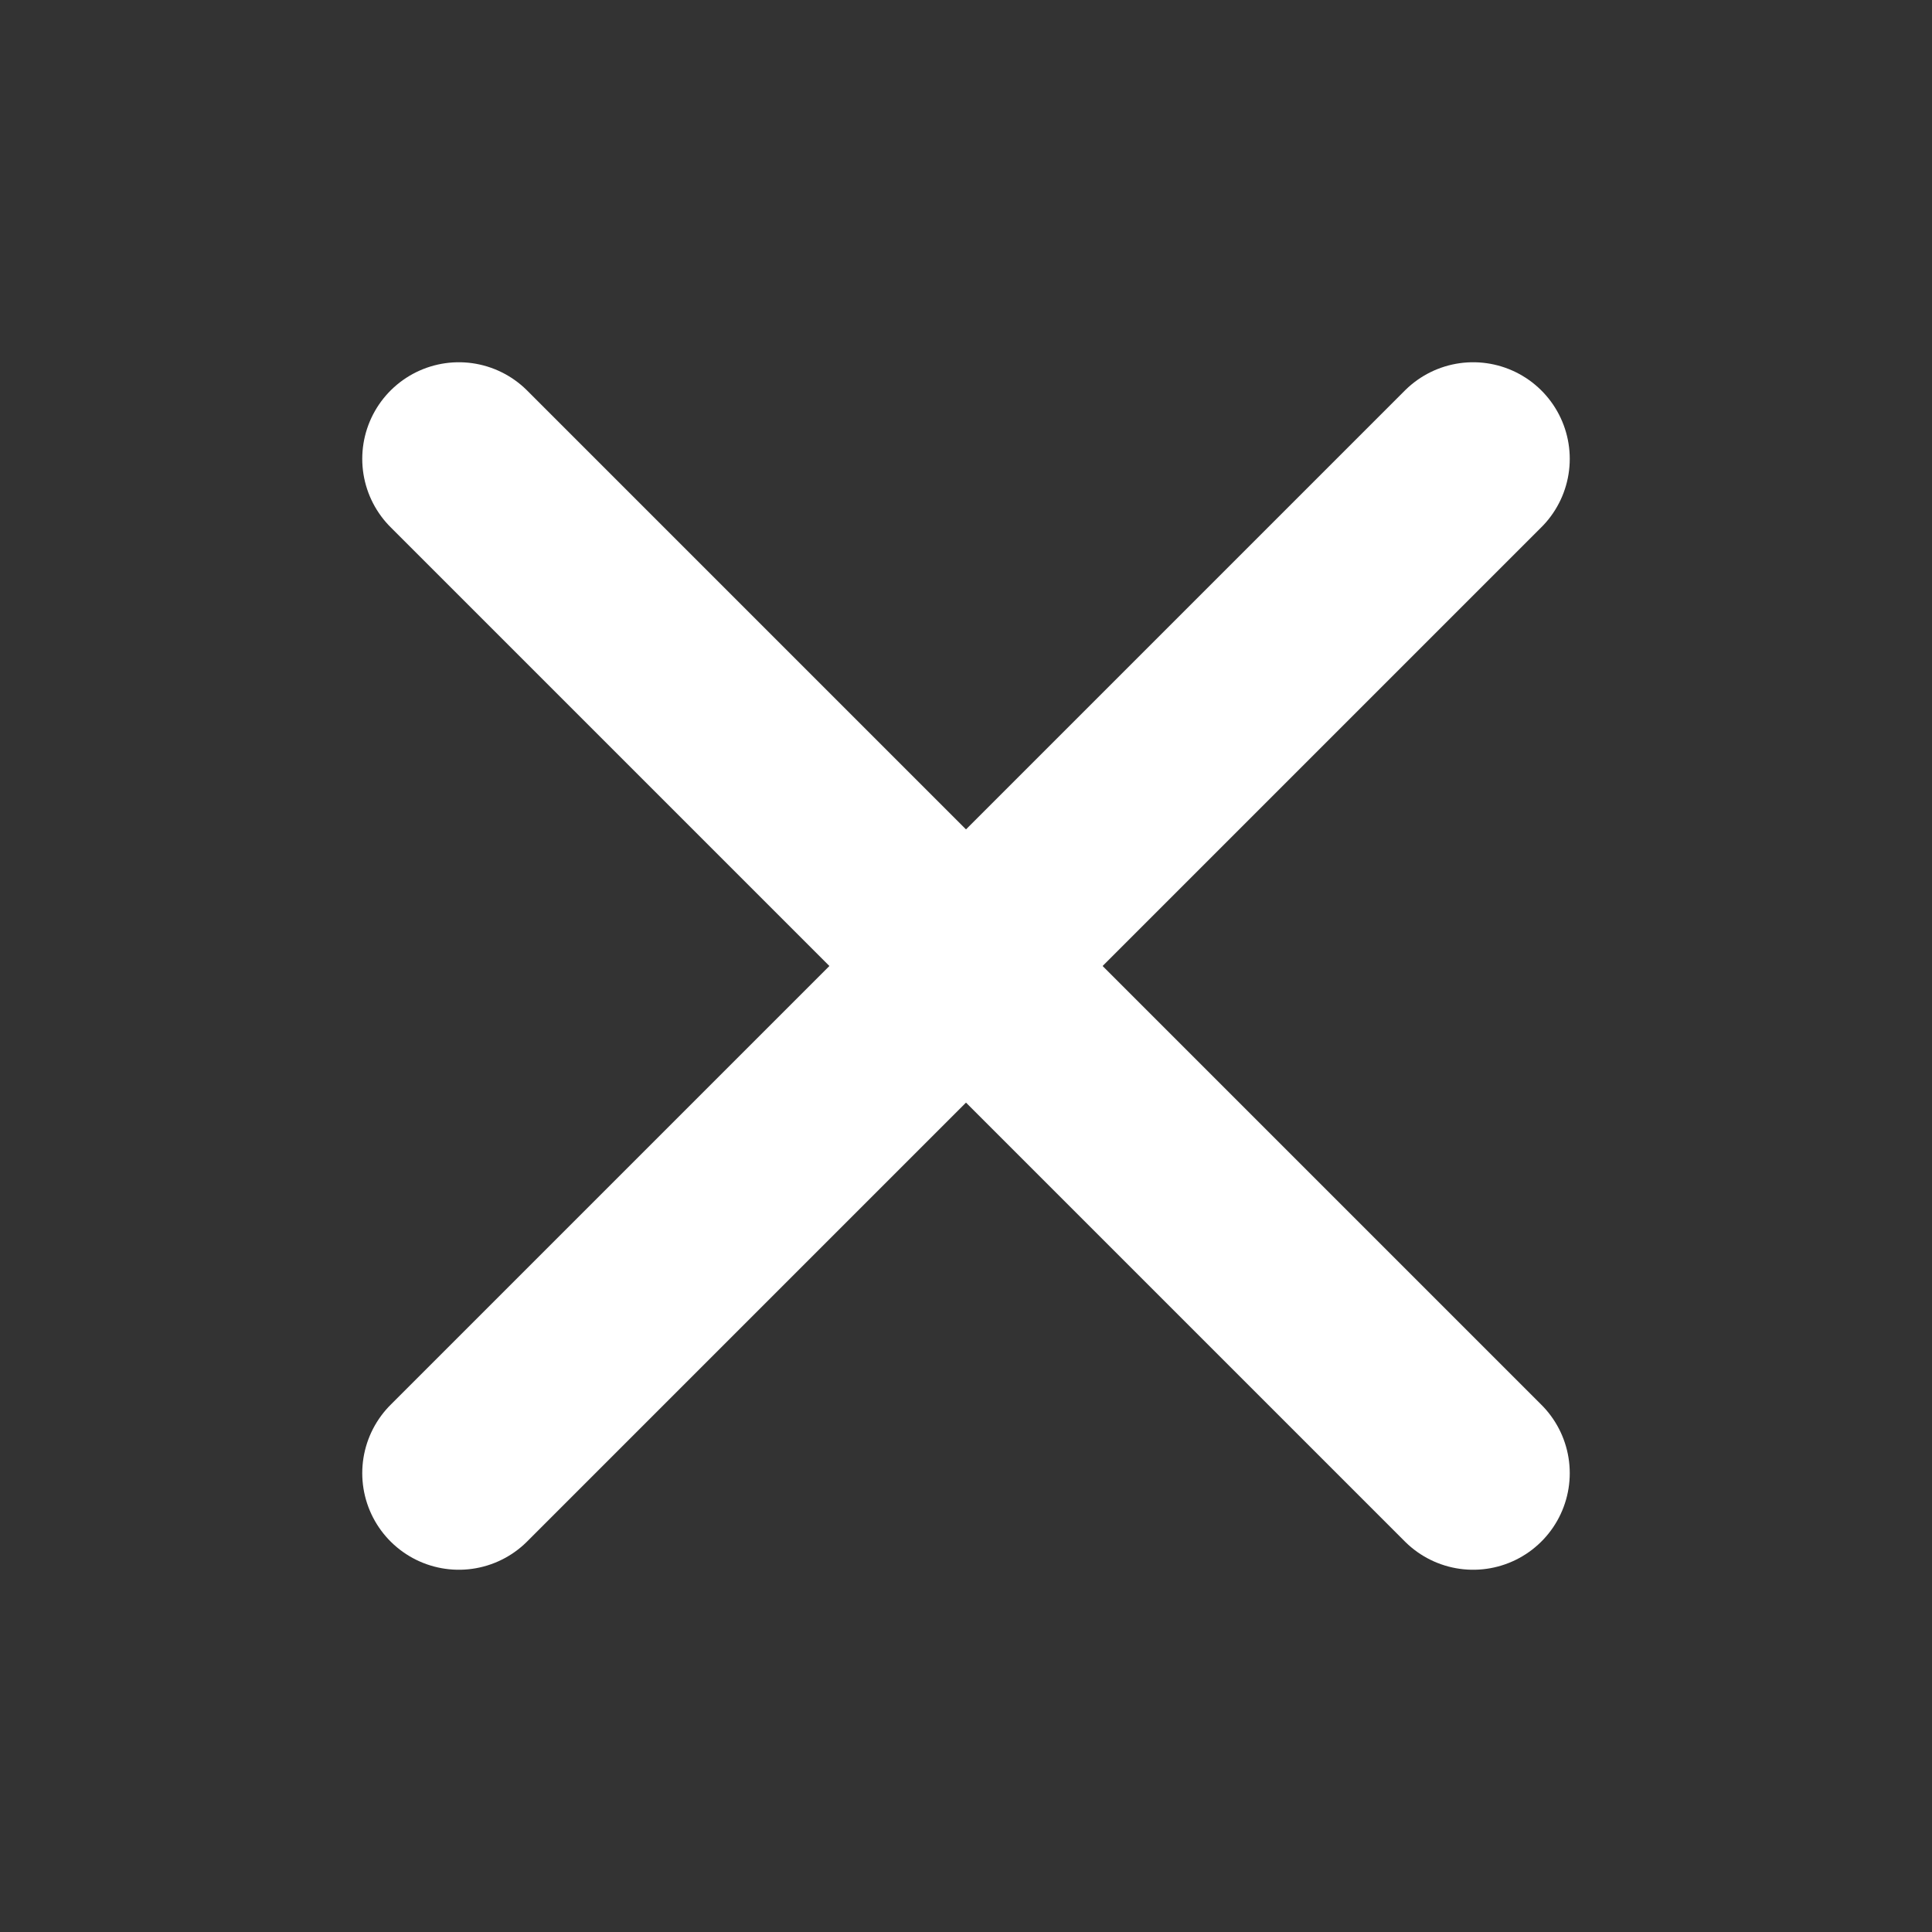
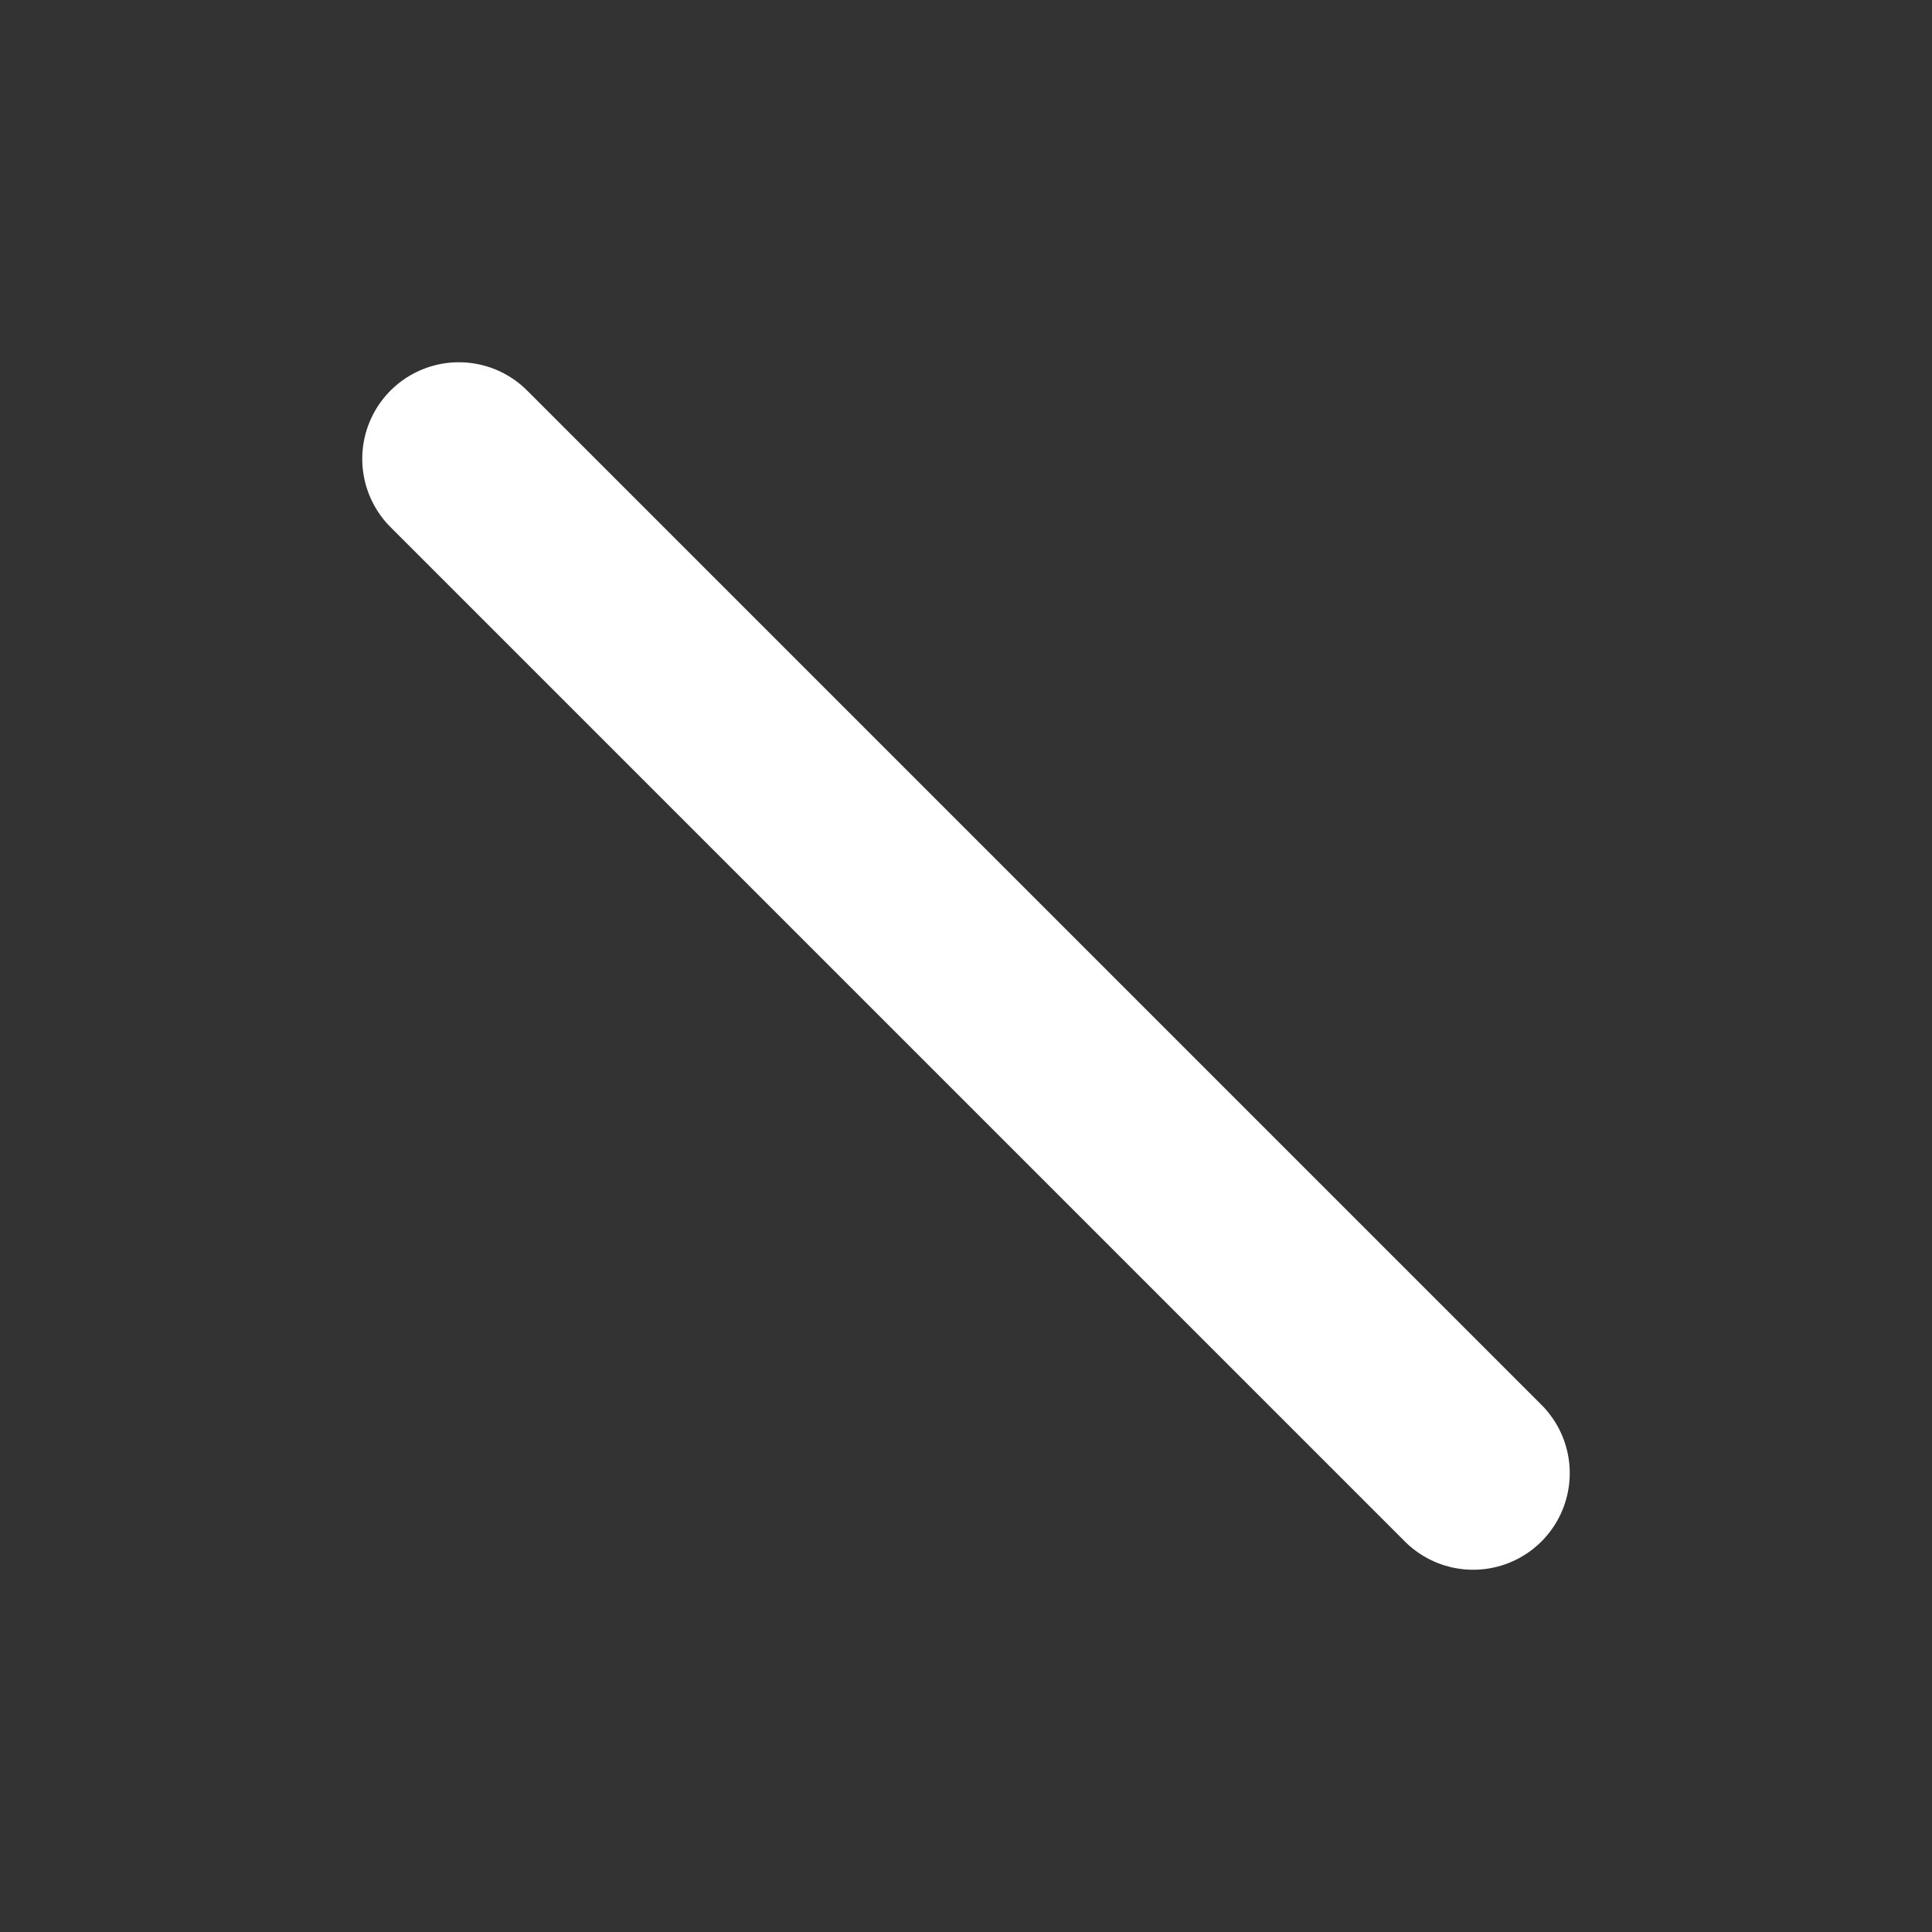
<svg xmlns="http://www.w3.org/2000/svg" width="20" height="20" viewBox="0 0 20 20" fill="none">
  <rect x="0" y="0" width="20" height="20" fill="#333333" stroke="none" />
-   <path d="M15.25 4.75L4.75 15.25" stroke="white" stroke-width="2" stroke-linecap="round" stroke-linejoin="round" />
  <path d="M15.25 15.25L4.75 4.75" stroke="white" stroke-width="2" stroke-linecap="round" stroke-linejoin="round" />
</svg>